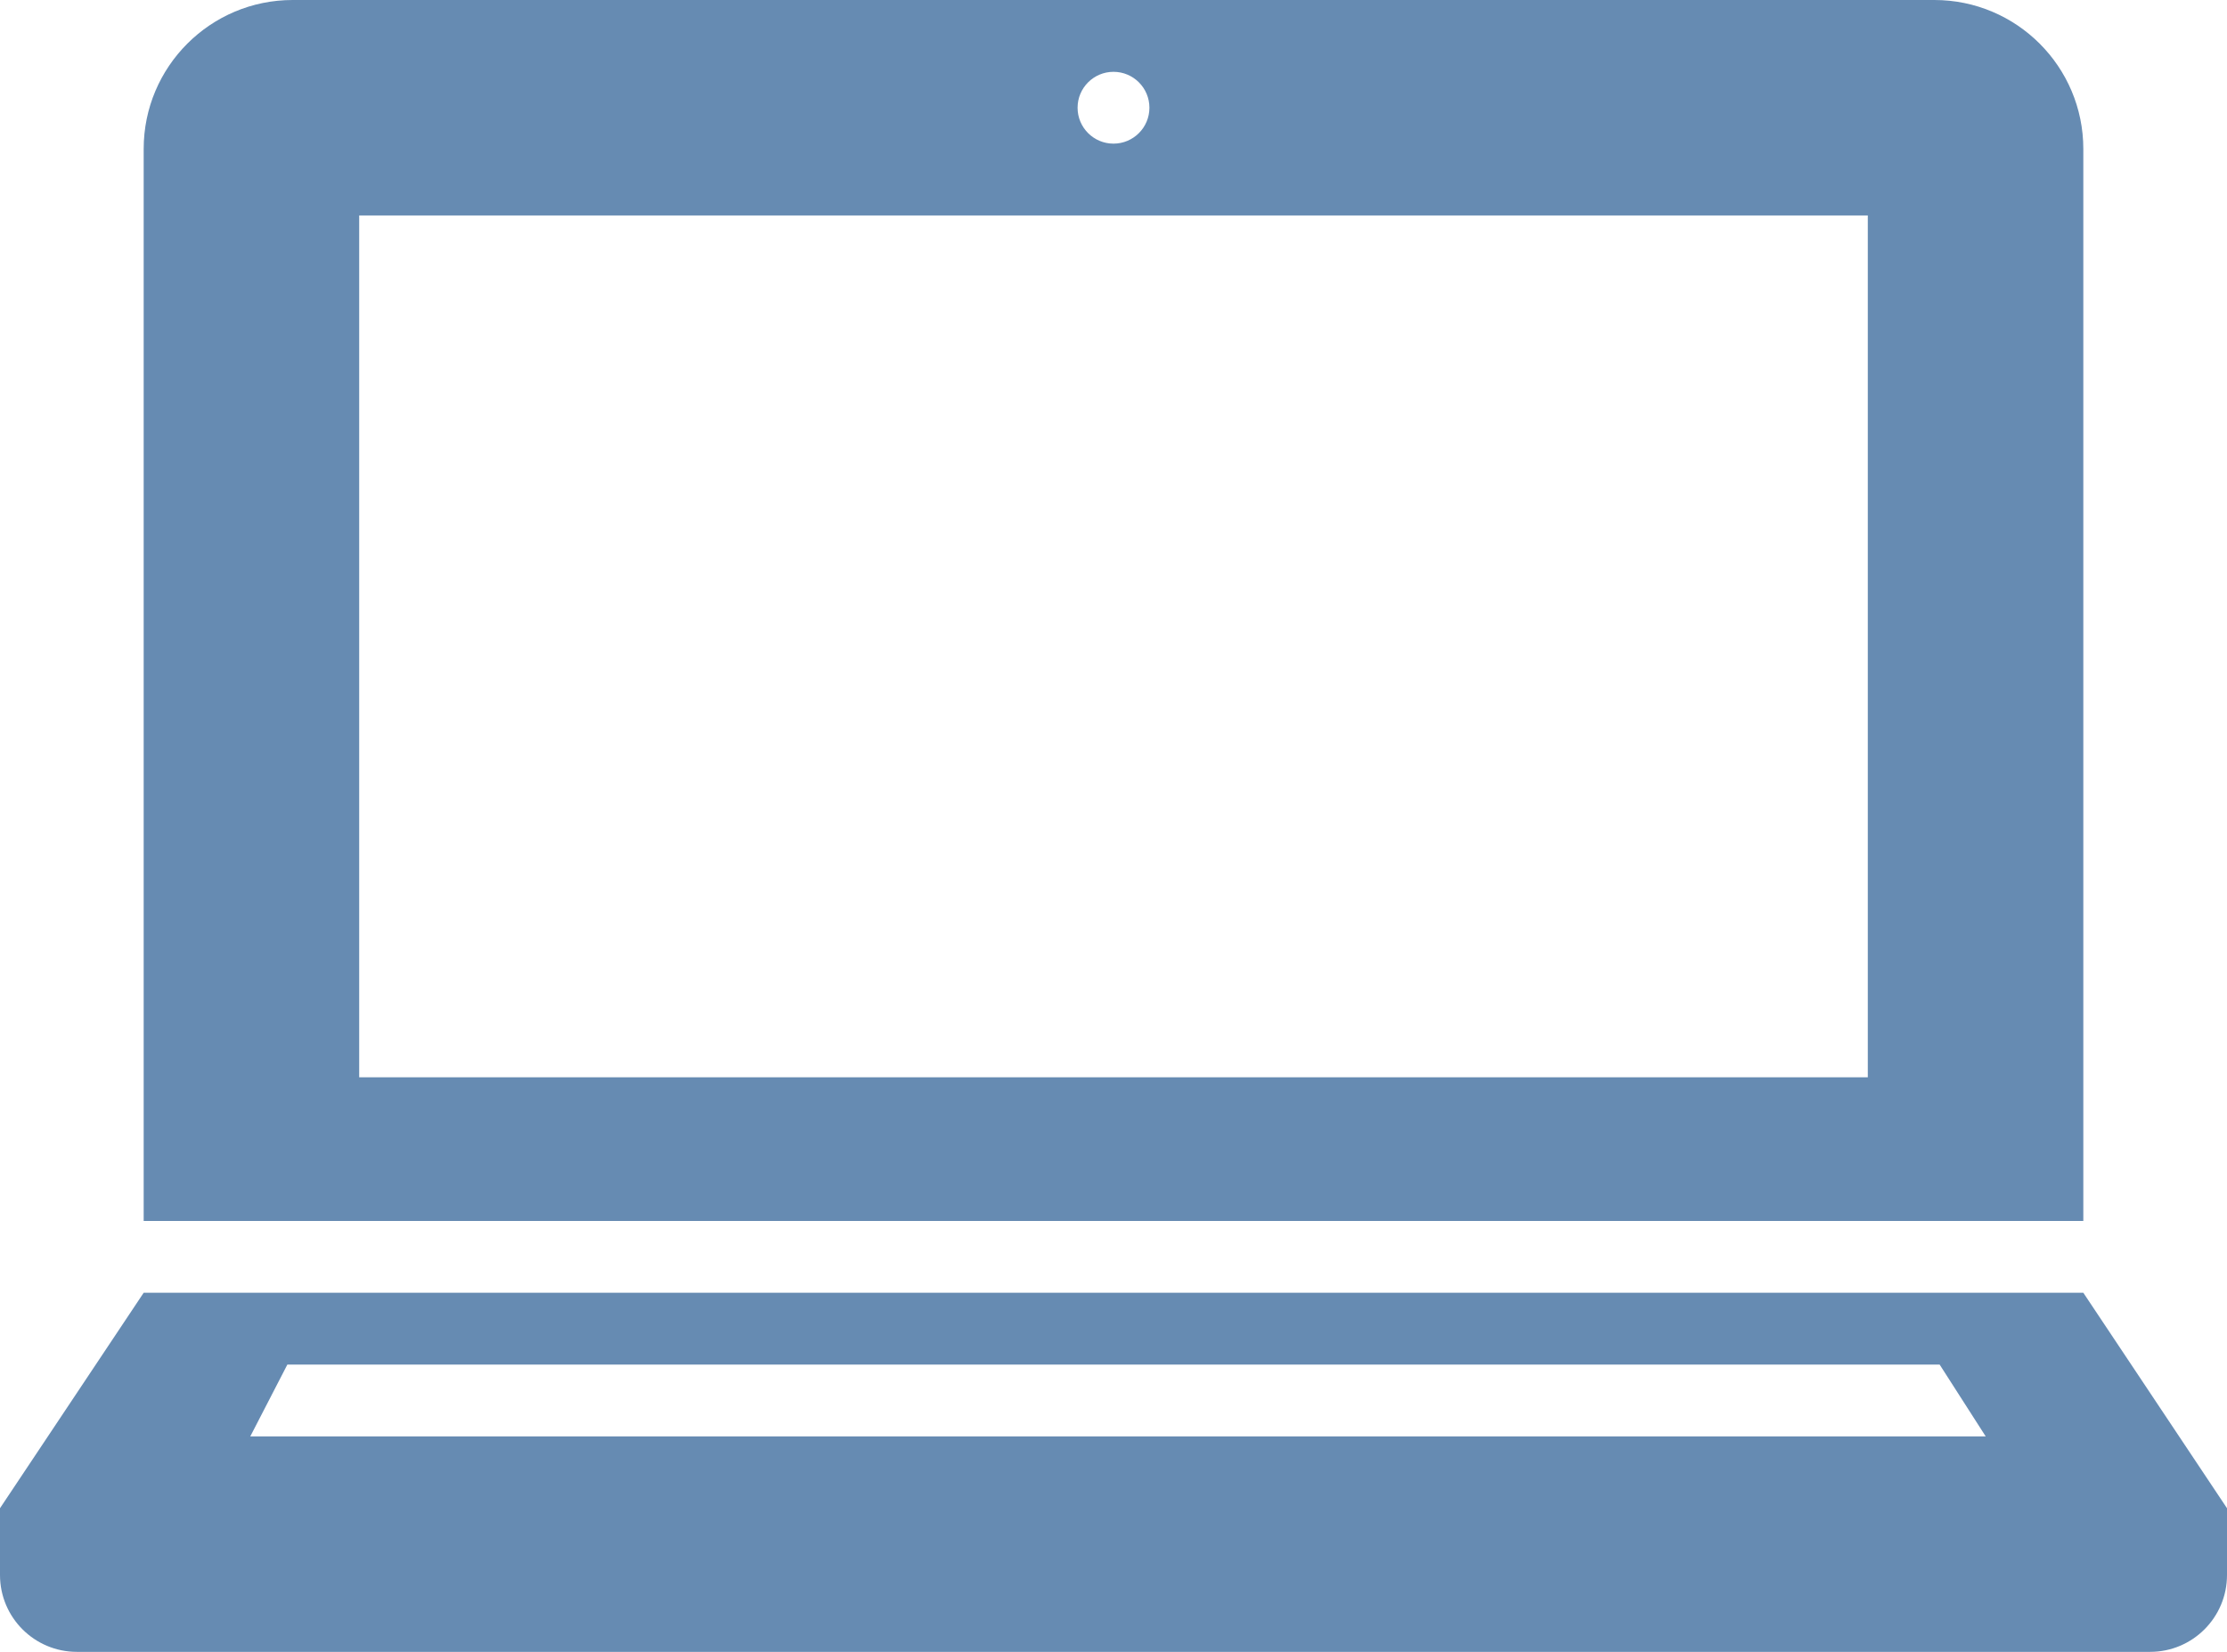
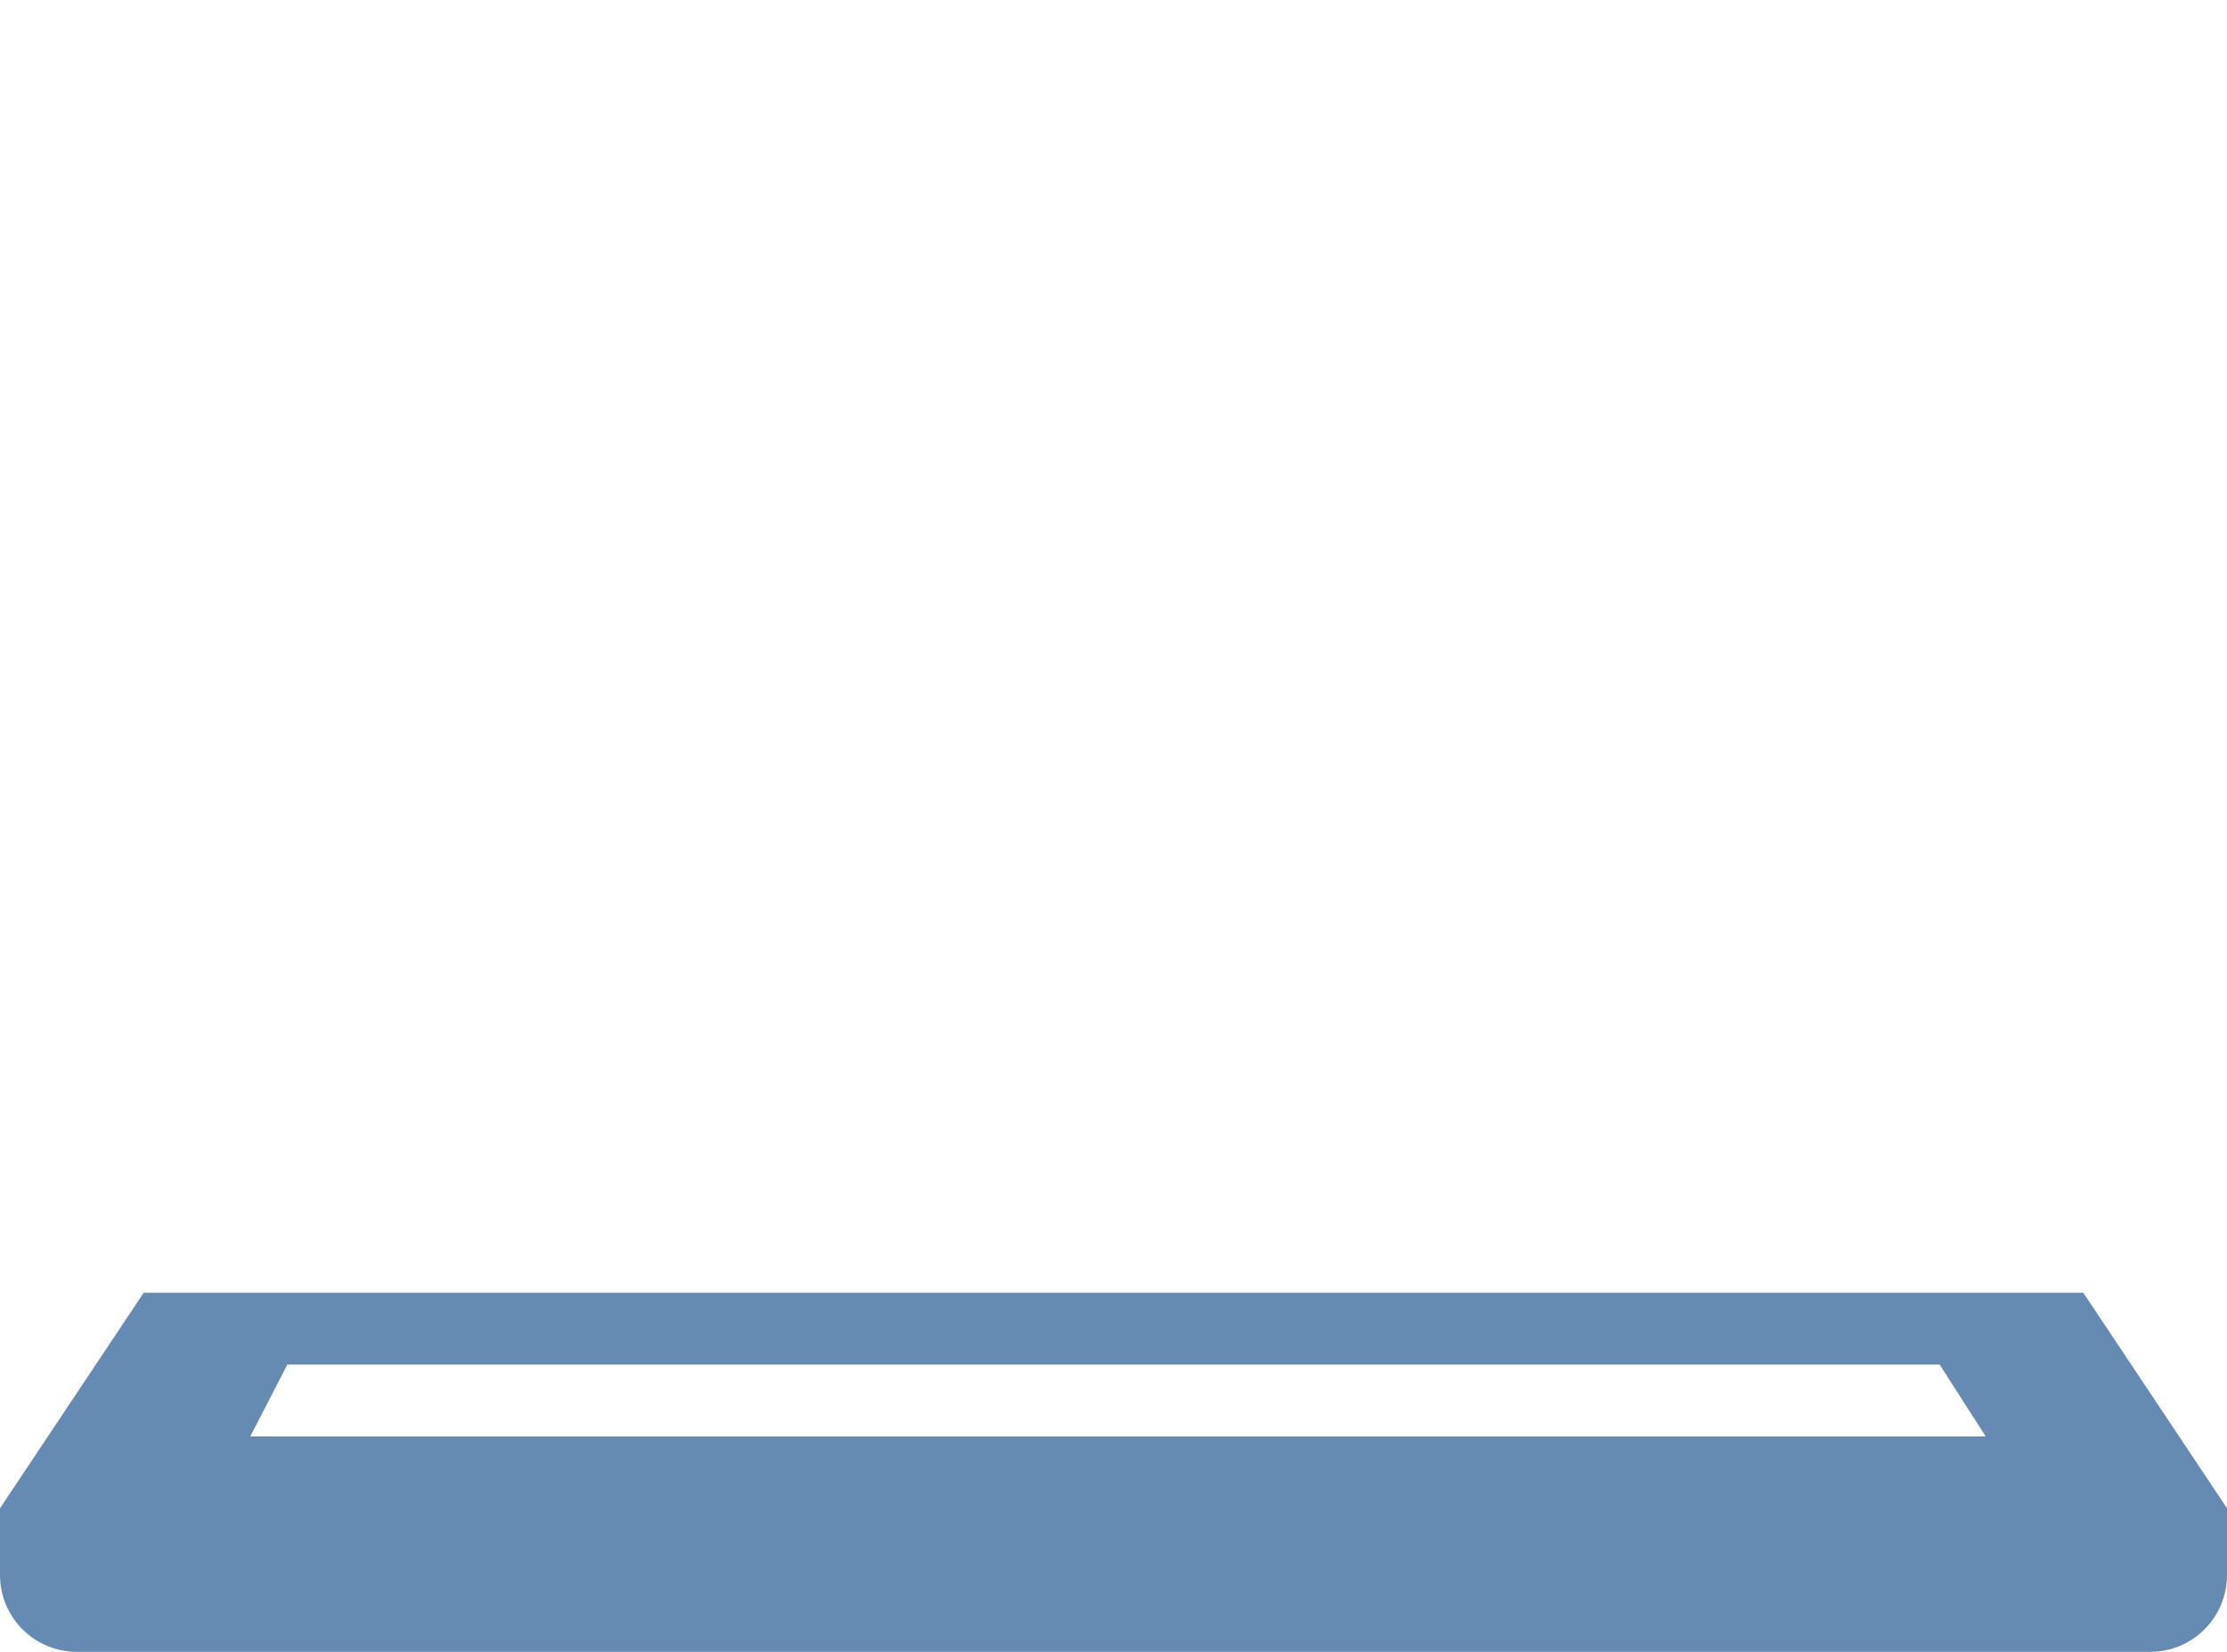
<svg xmlns="http://www.w3.org/2000/svg" version="1.1" x="0px" y="0px" width="31px" height="23px" viewBox="0 0 31 23" style="enable-background:new 0 0 31 23;" xml:space="preserve">
  <g id="notebook" style="fill:#668bb2">
-     <path d="M29,2.074C29,0.929,28.071,0,26.926,0H4.074C2.929,0,2,0.929,2,2.074V17h27V2.074z M15.5,1C15.776,1,16,1.224,16,1.5   S15.776,2,15.5,2S15,1.776,15,1.5S15.224,1,15.5,1z M26,15H5V3h21V15z" />
    <path d="M29,18H2l-2,3v0.93C0,22.521,0.479,23,1.07,23H29.93c0.591,0,1.07-0.479,1.07-1.07V21L29,18z M4,19h23l0.641,1H3.484L4,19z   " />
  </g>
  <g id="Layer_1" style="fill:#668bb2">
</g>
</svg>